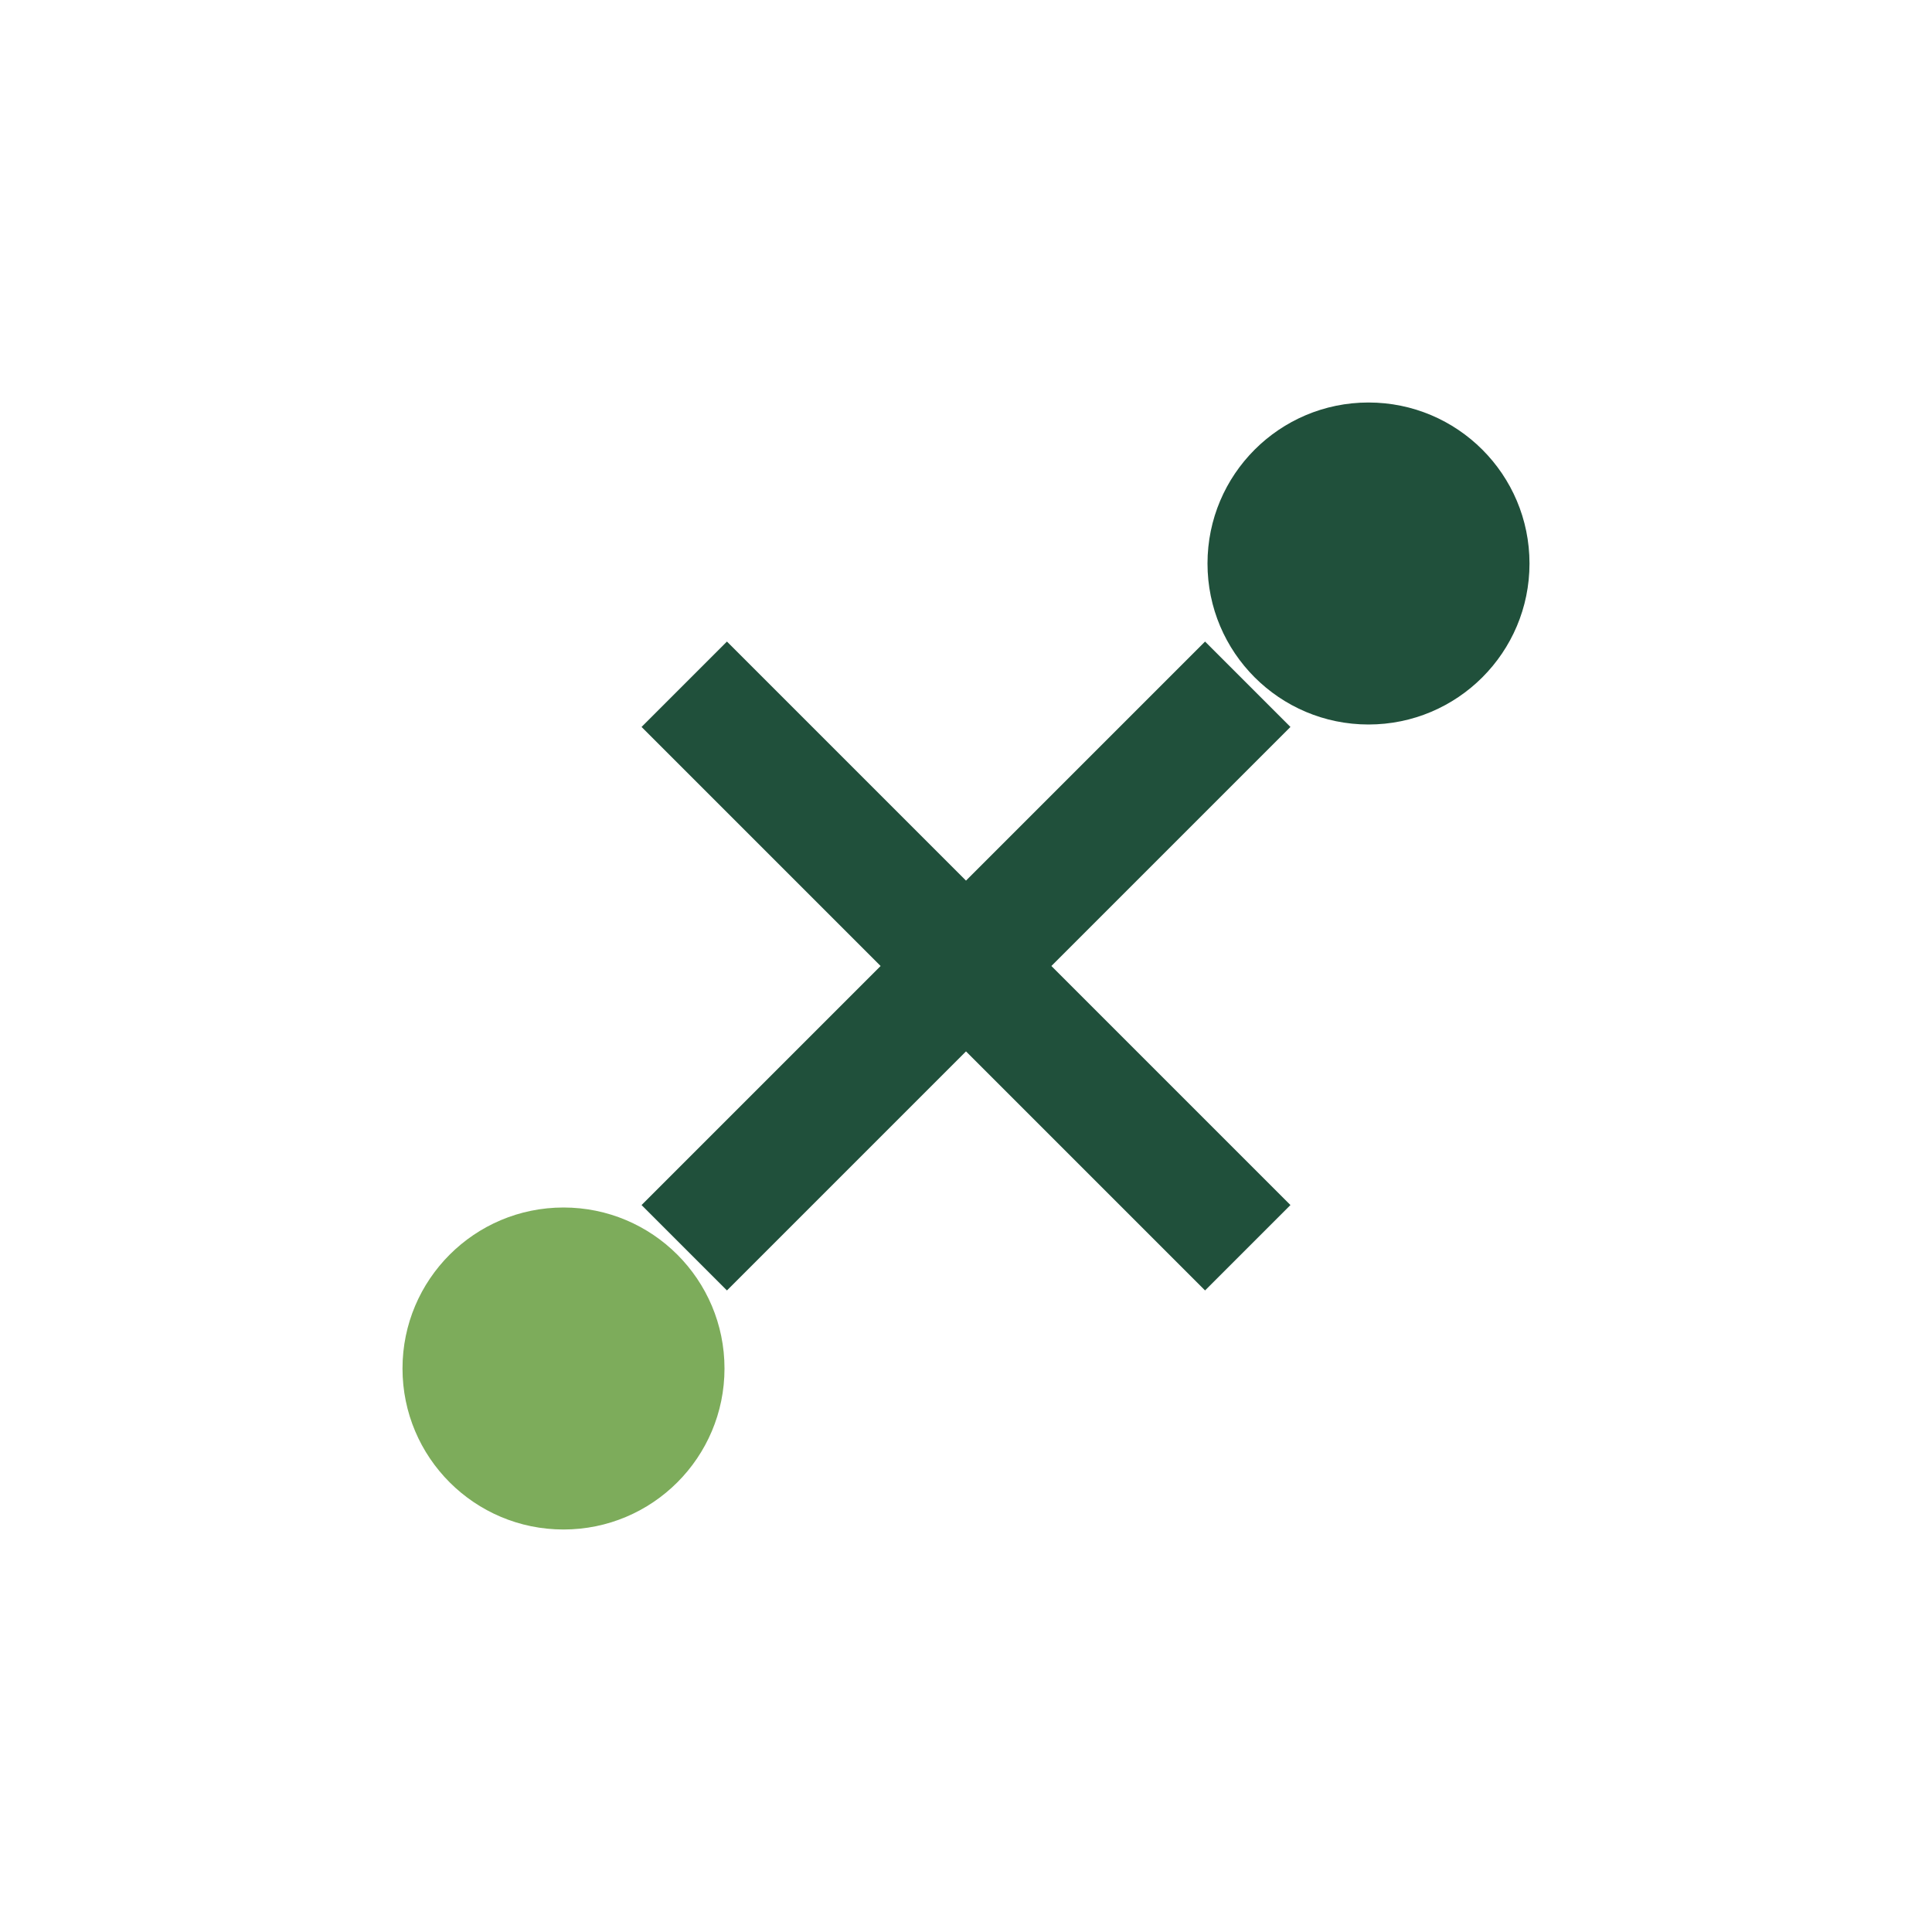
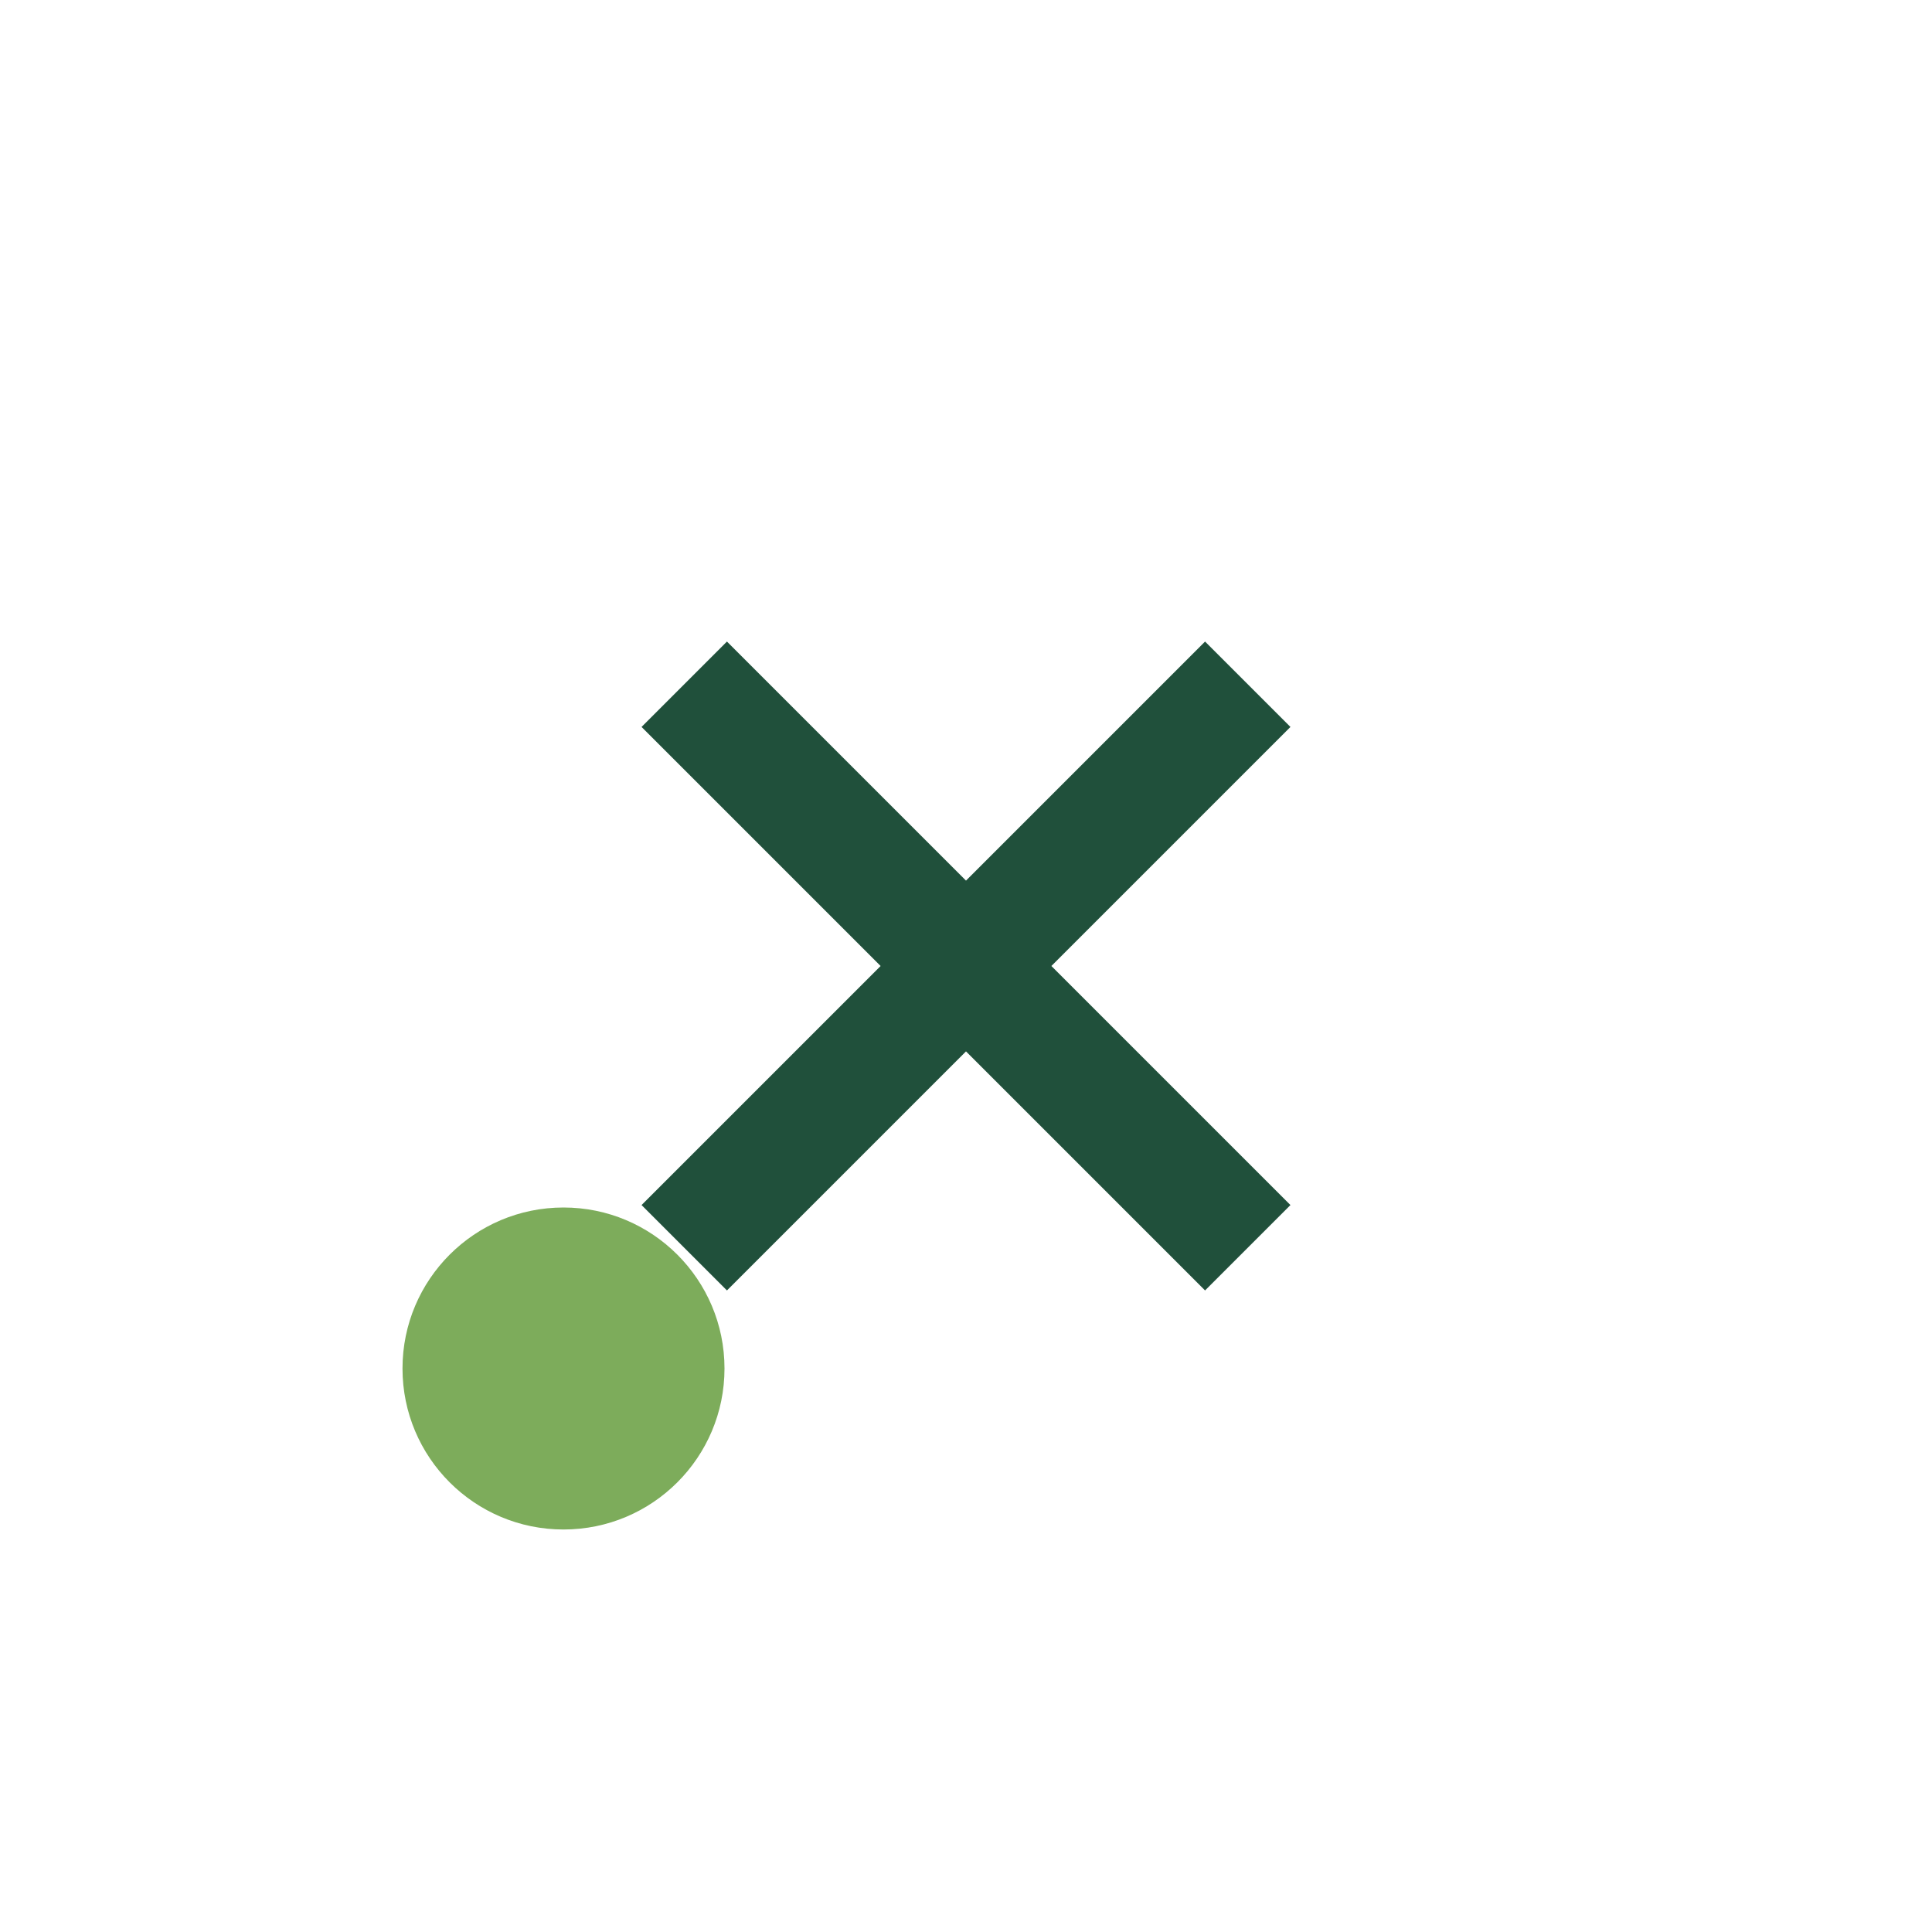
<svg xmlns="http://www.w3.org/2000/svg" viewBox="0 0 24 24" width="24" height="24">
  <circle cx="7" cy="17" r="2" fill="#7DAC5B" />
-   <circle cx="17" cy="7" r="2" fill="#20503B" />
  <path d="M8.5 15.5l7-7M15.5 15.5l-7-7" stroke="#20503B" stroke-width="1.5" />
</svg>